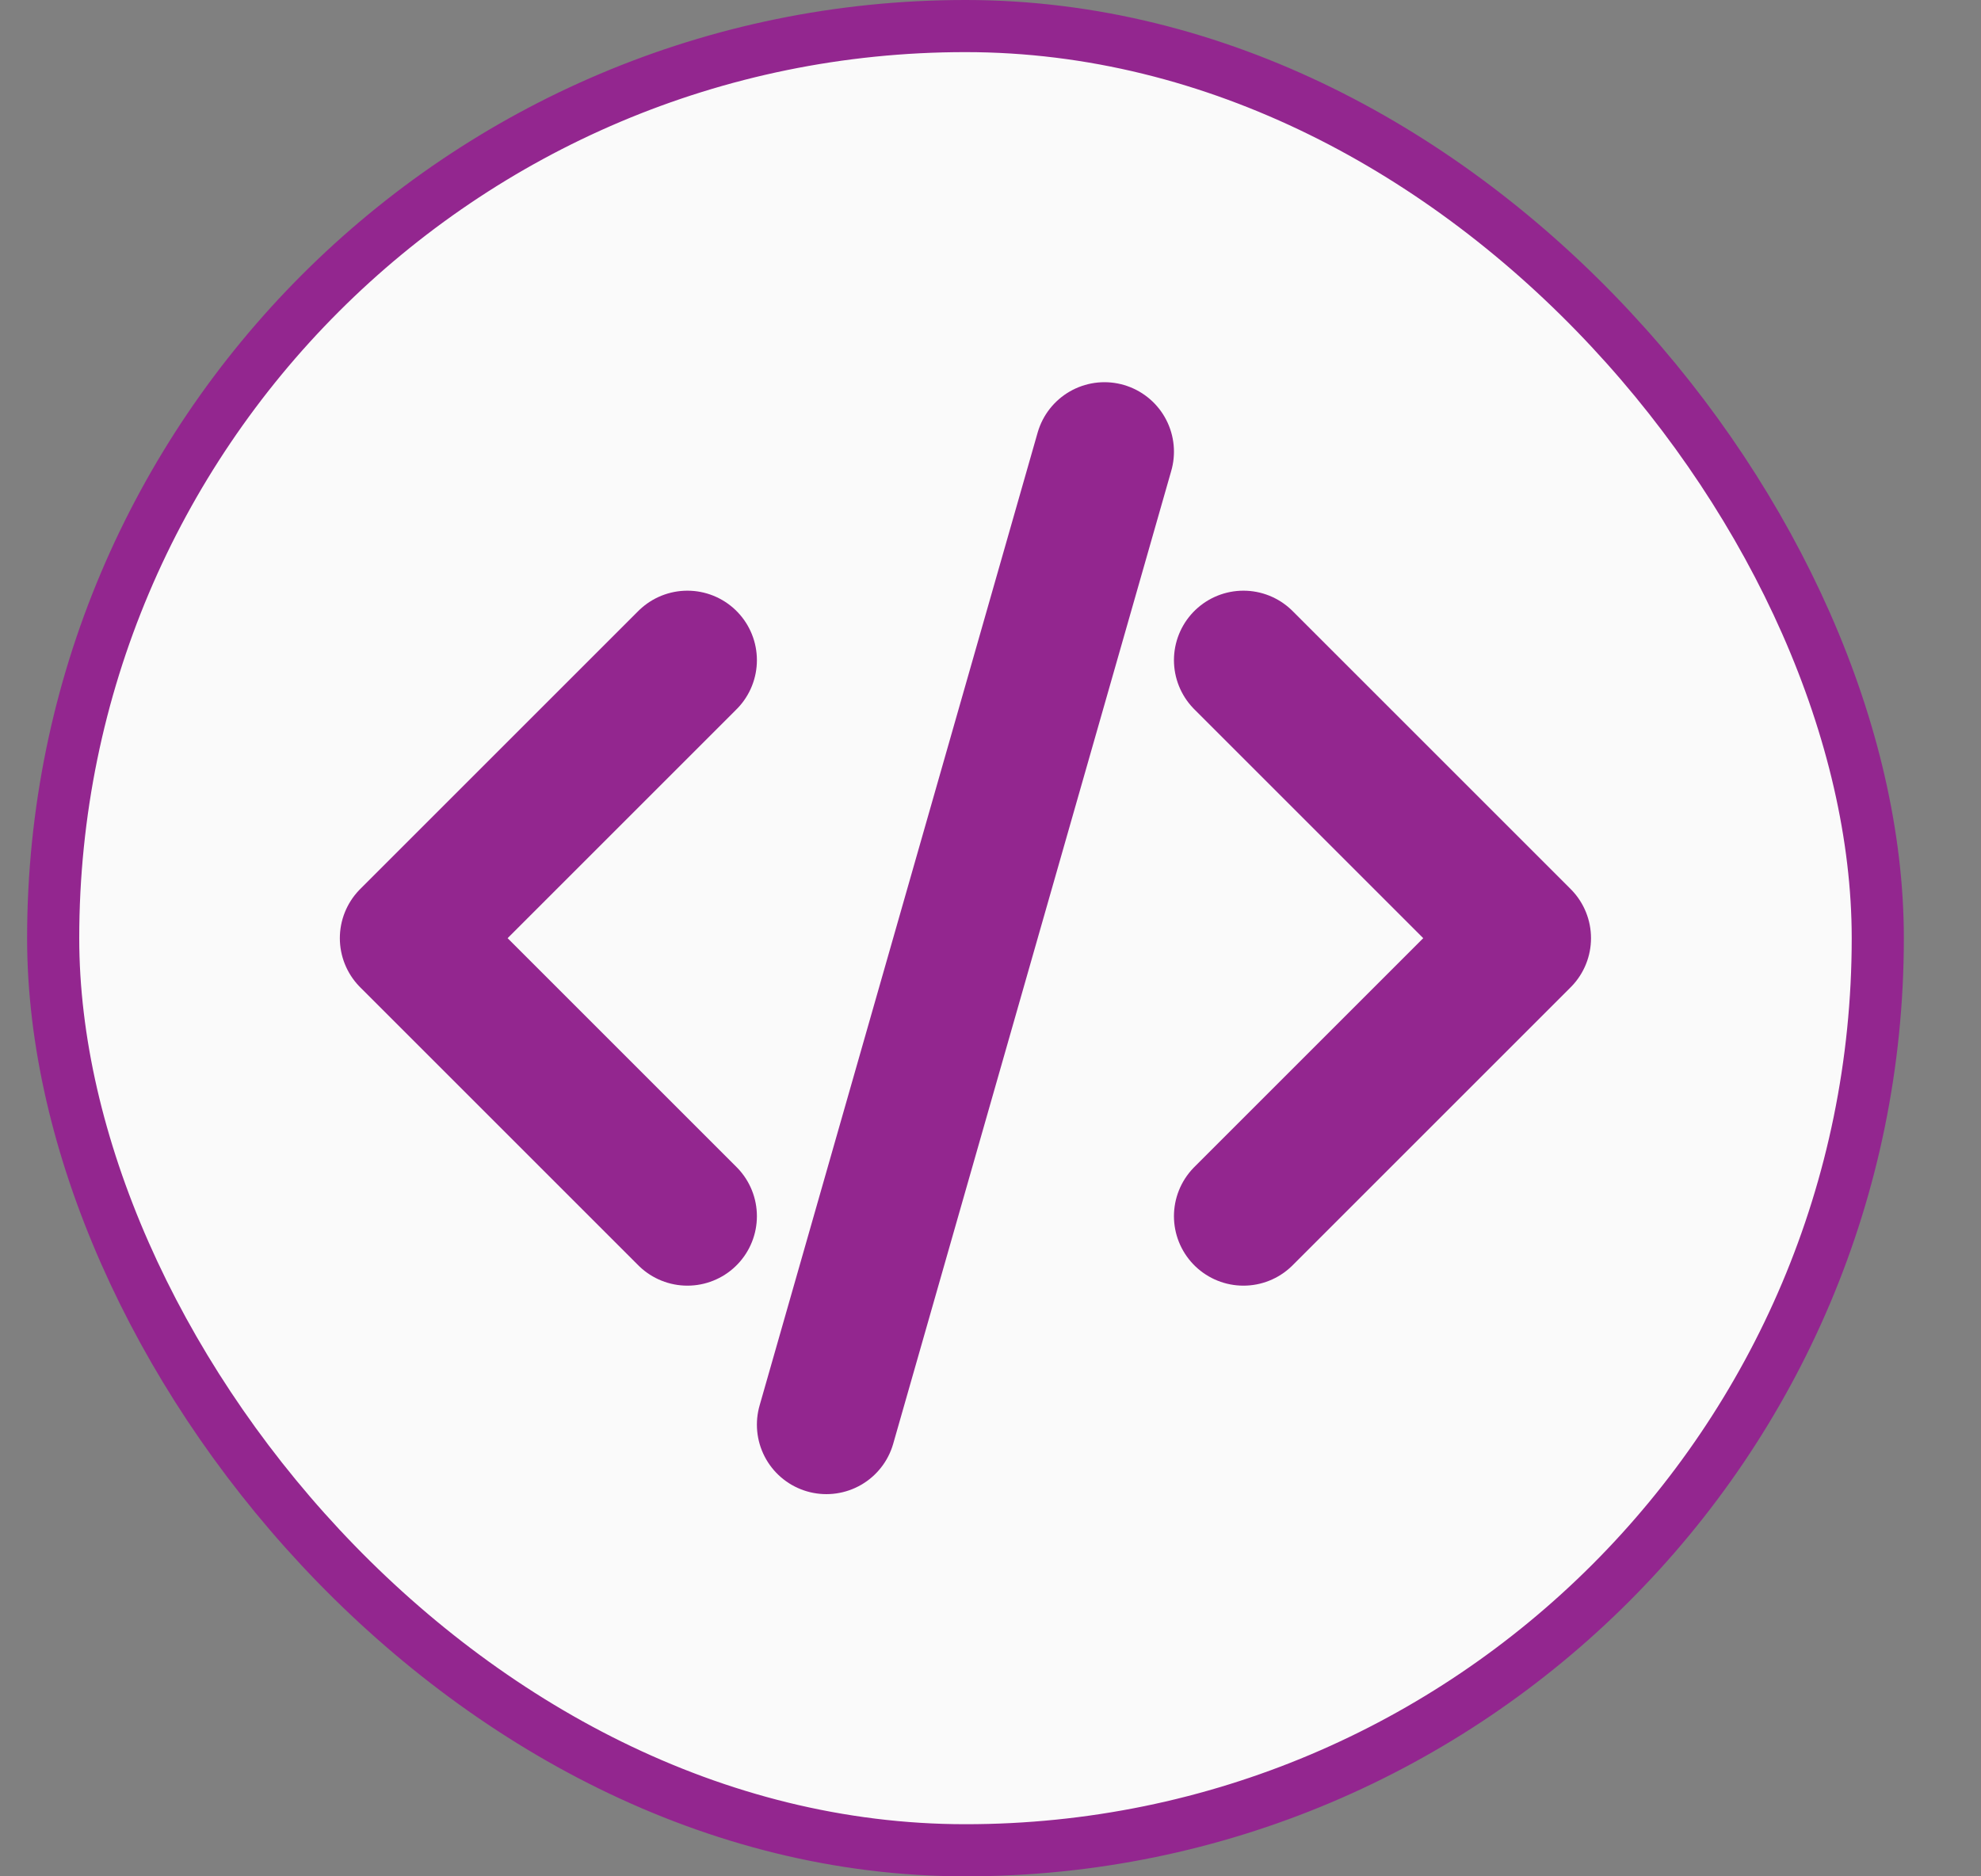
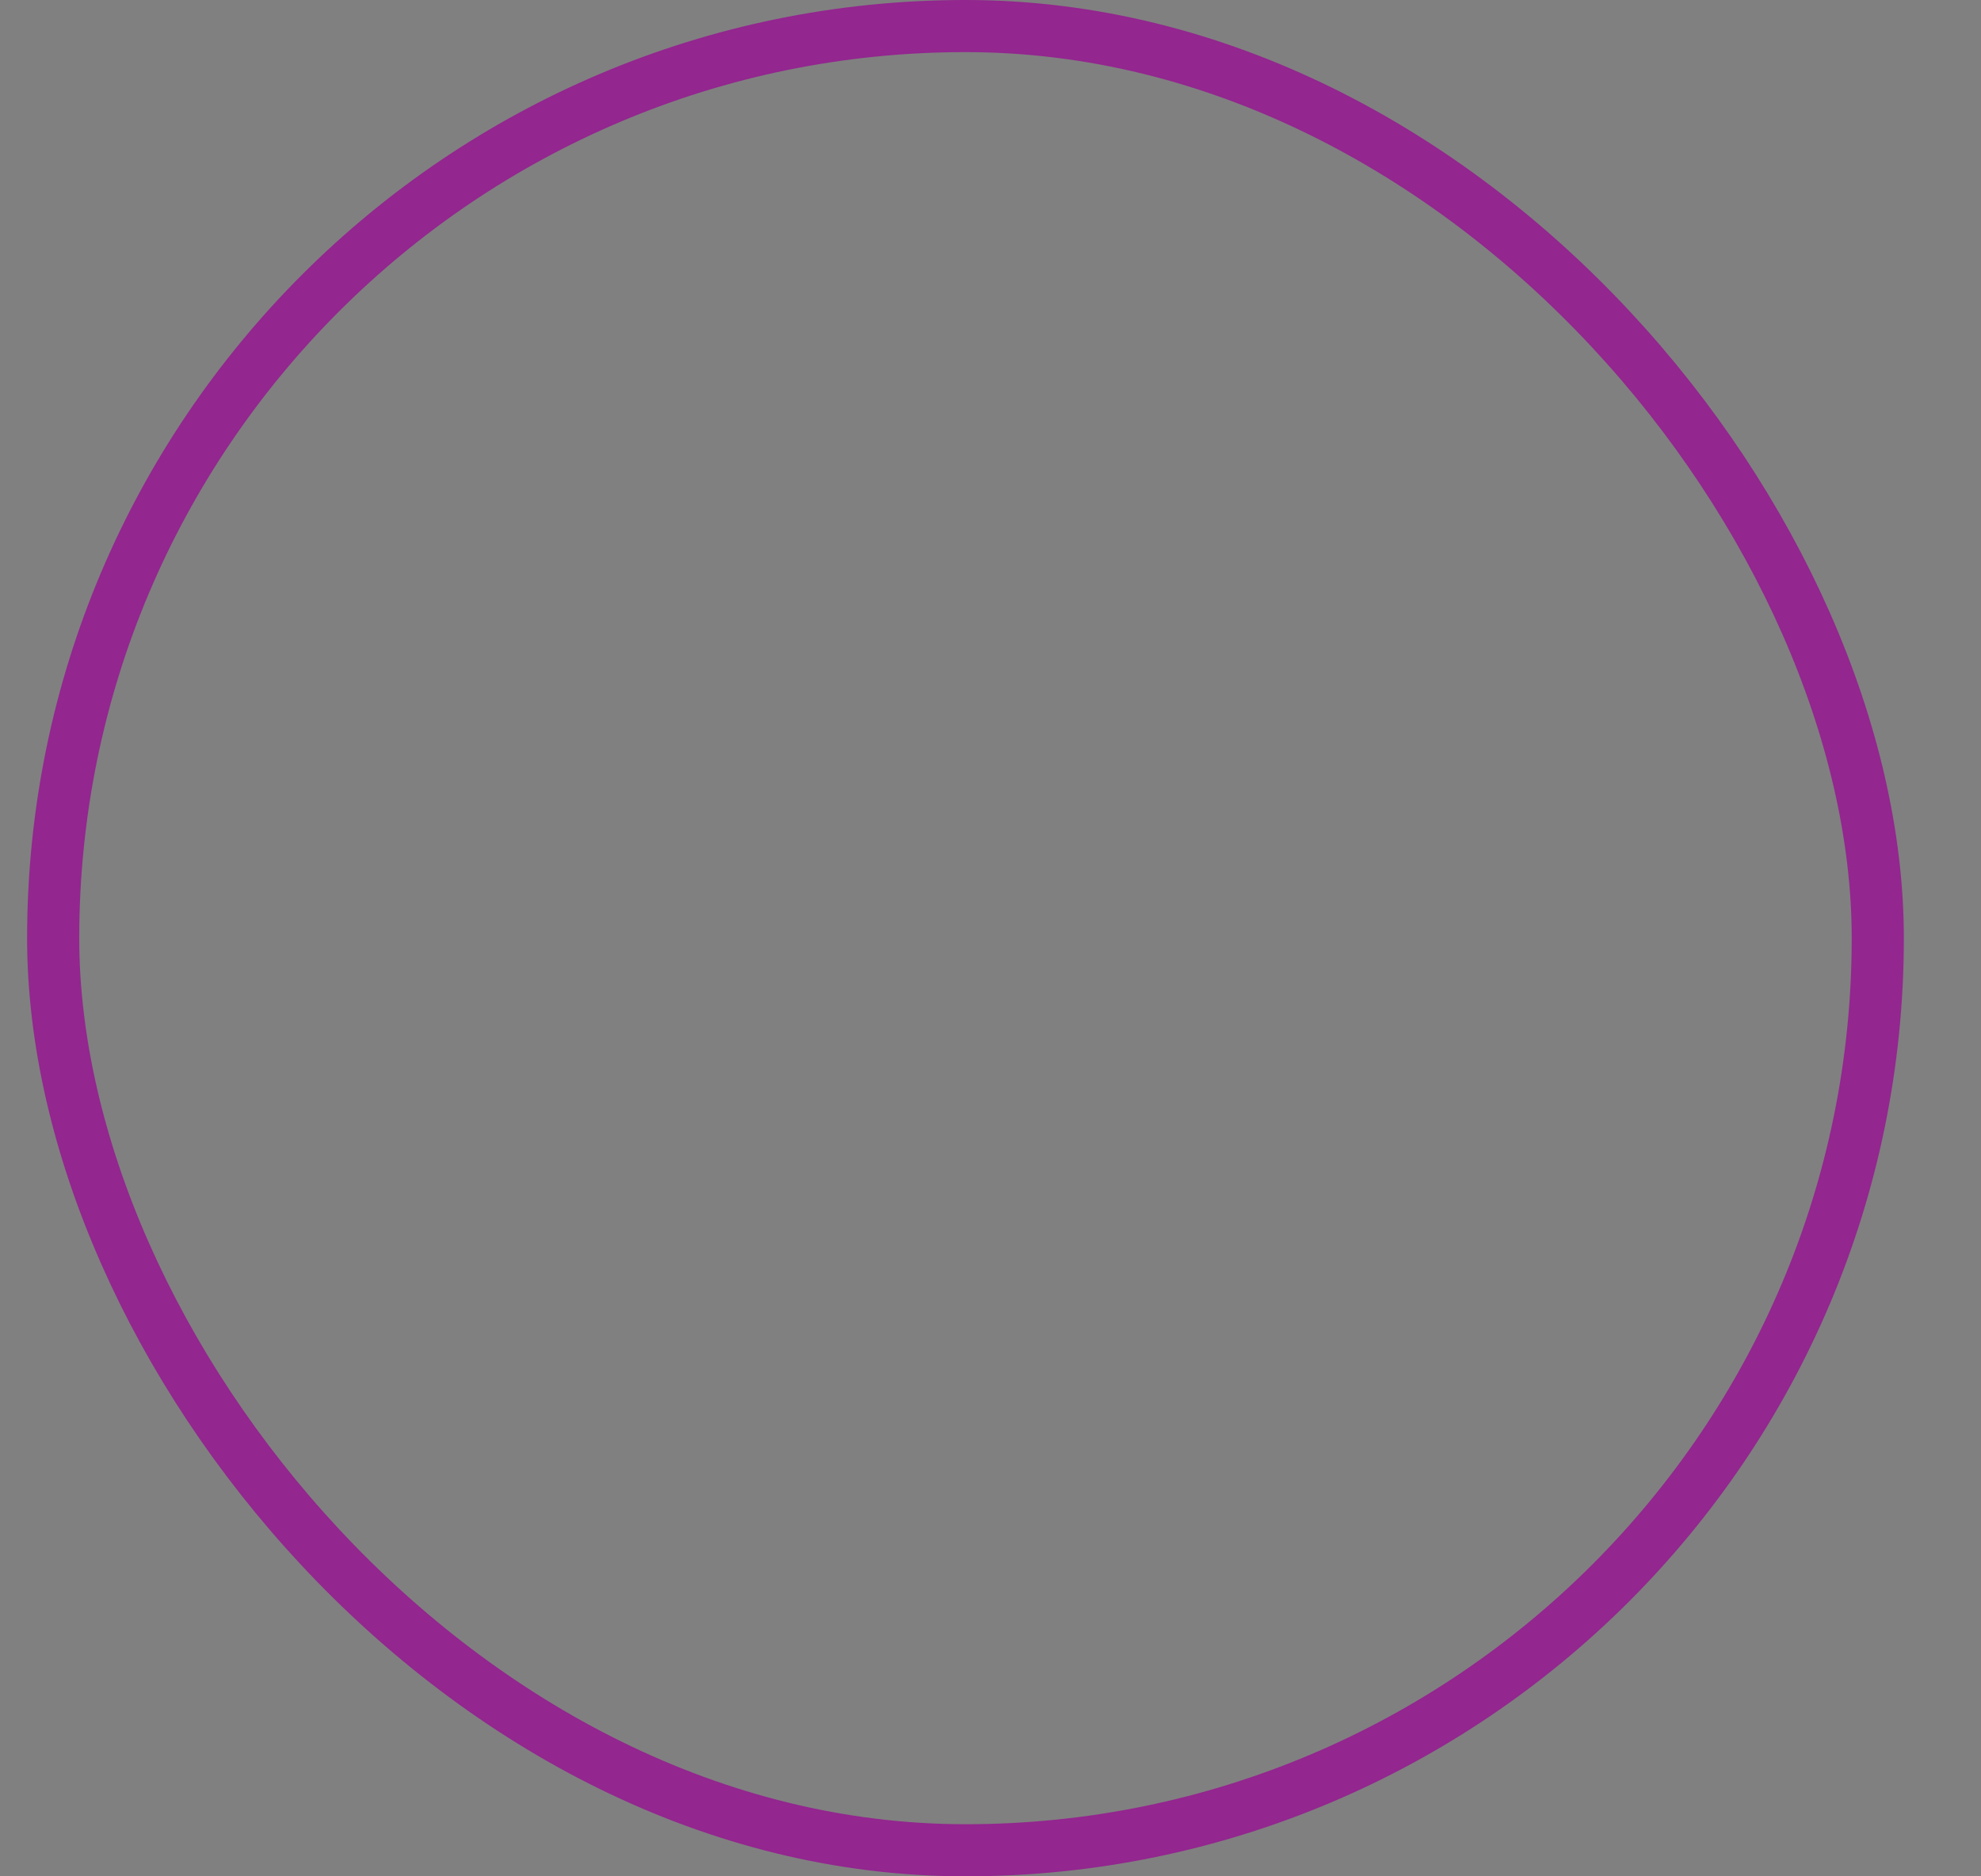
<svg xmlns="http://www.w3.org/2000/svg" width="19" height="18" viewBox="0 0 19 18" fill="none">
  <rect x="0" y="0" width="19" height="18" fill="#808080" stroke="none" />
-   <rect x="0.51" y="0.25" width="17.5" height="17.5" rx="8.75" fill="#FAFAFA" />
  <rect x="0.51" y="0.25" width="17.5" height="17.5" rx="8.75" stroke="#93268F" stroke-width="0.5" />
-   <path d="M6.593 6.333L3.926 9L6.593 11.667M11.926 11.667L14.593 9L11.926 6.333M10.593 4.333L7.926 13.667" stroke="#93268F" stroke-width="1.333" stroke-linecap="round" stroke-linejoin="round" />
</svg>